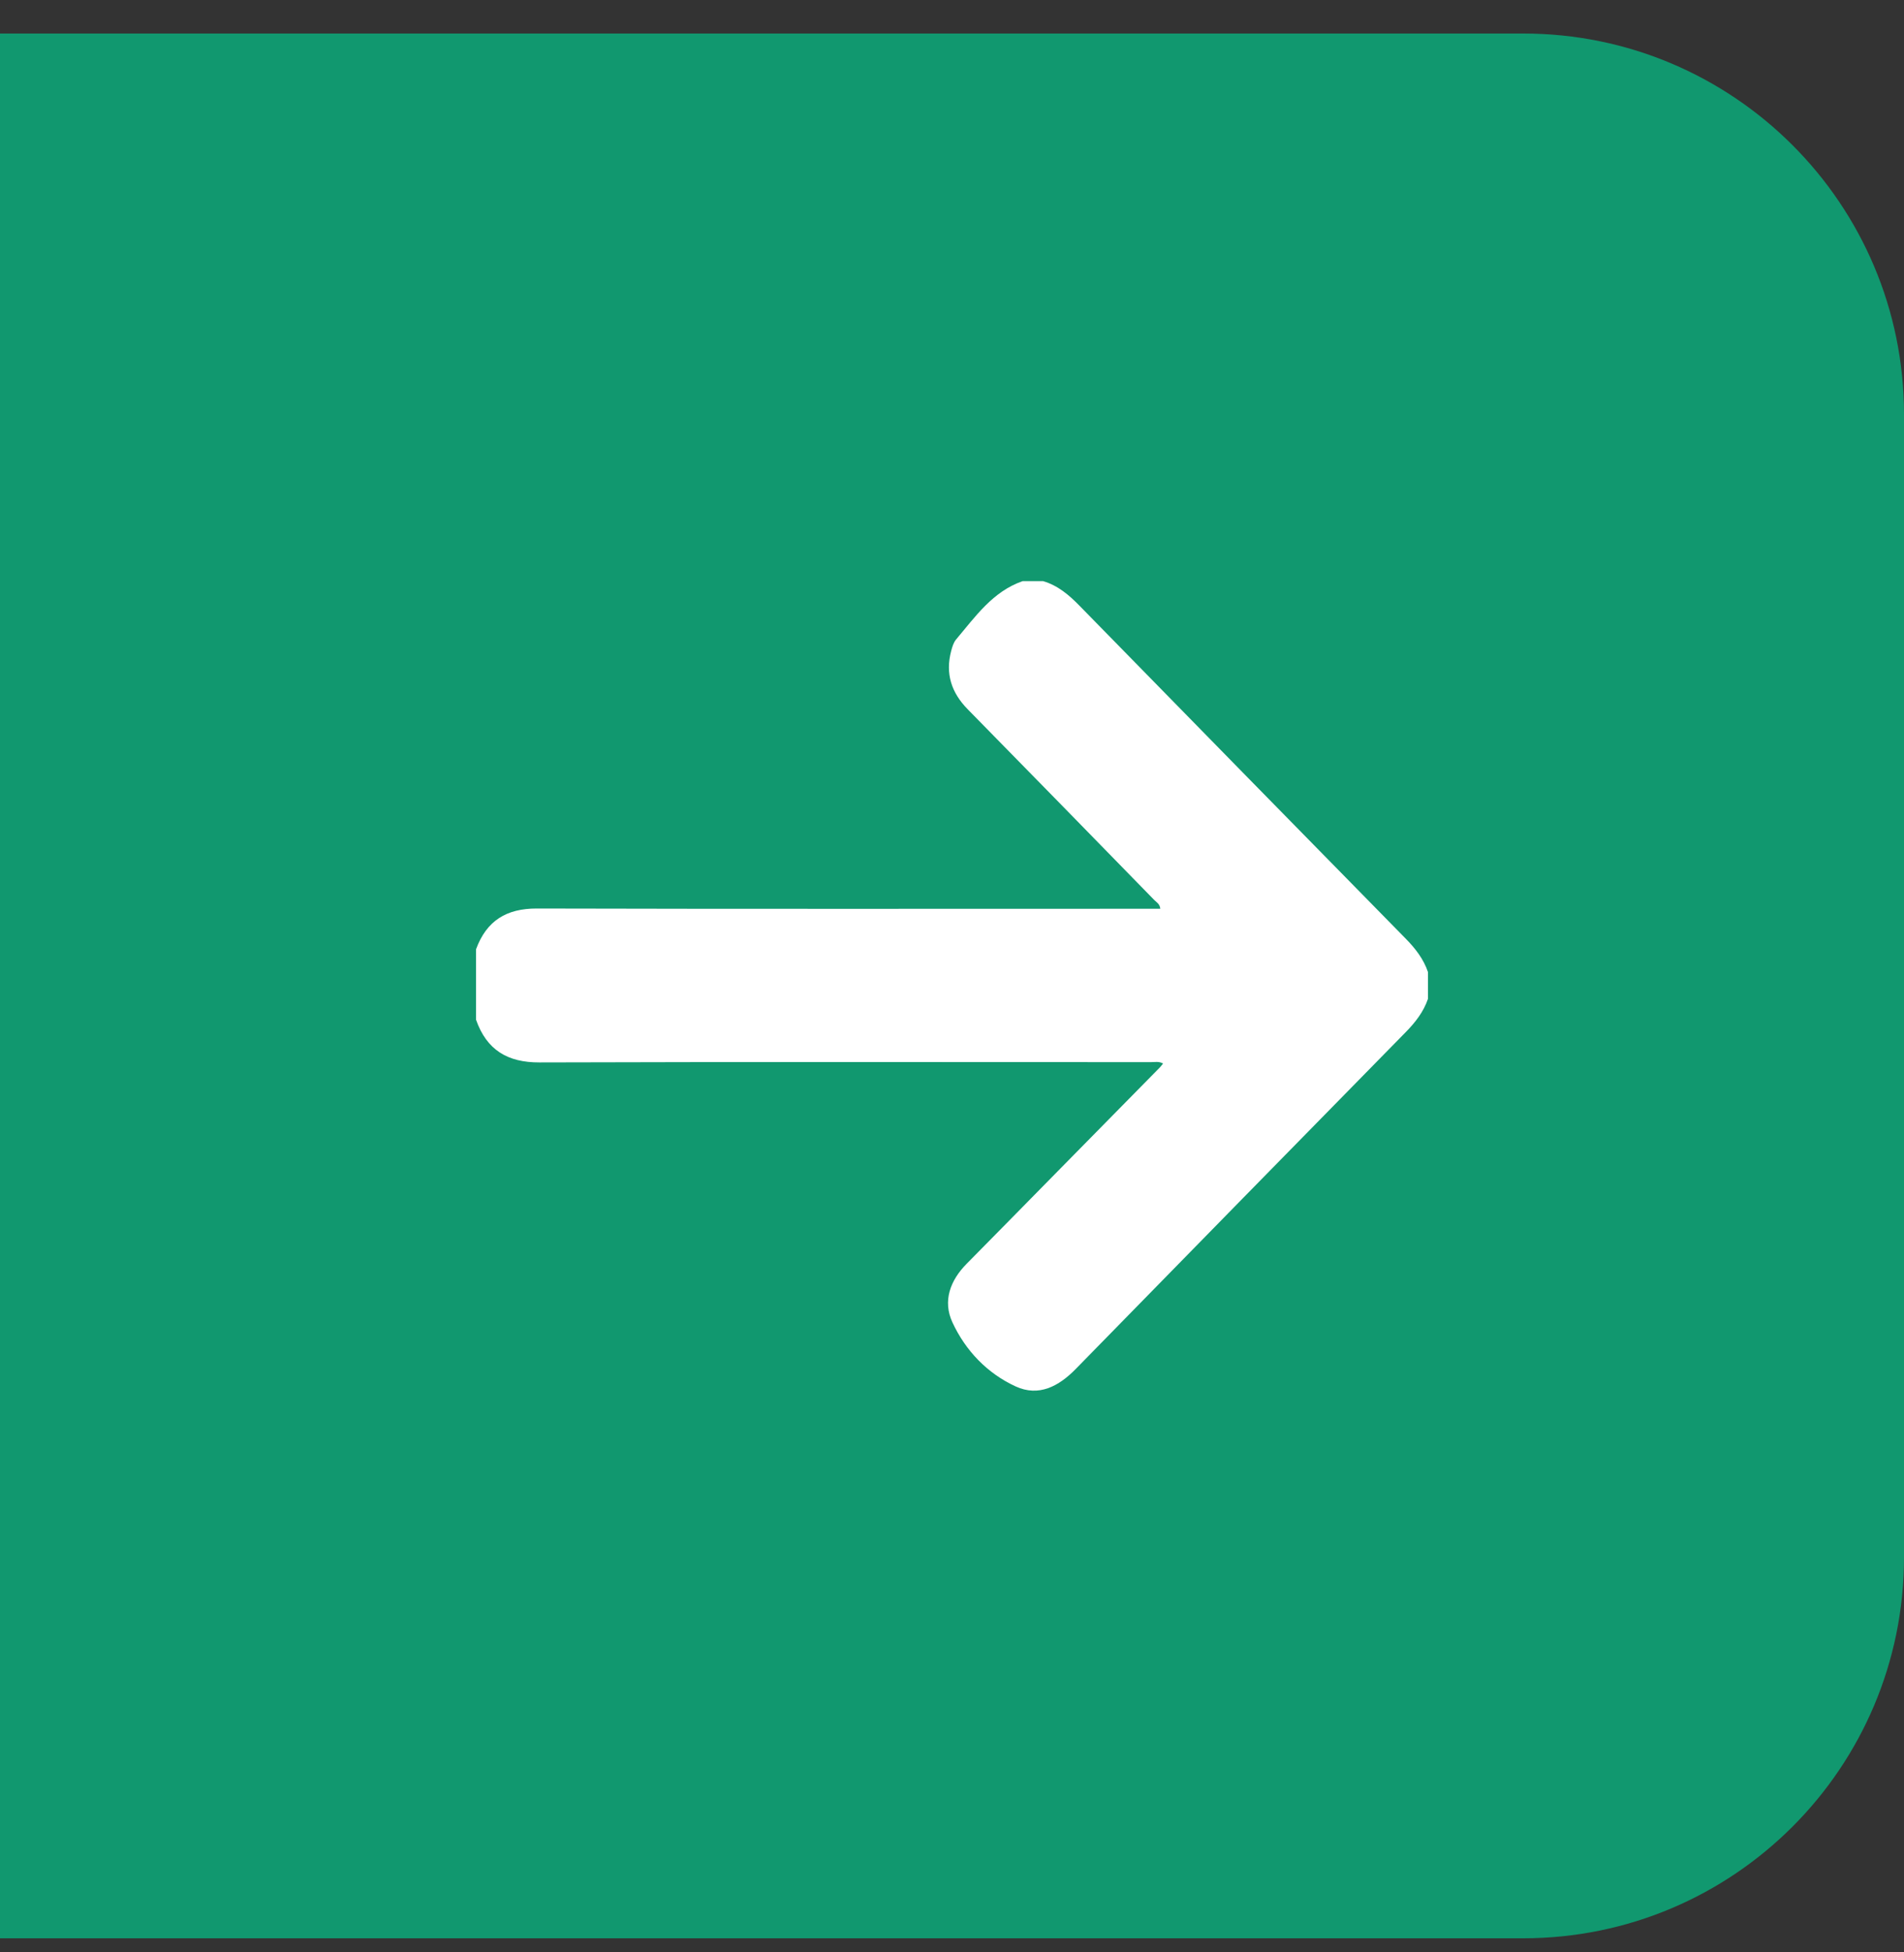
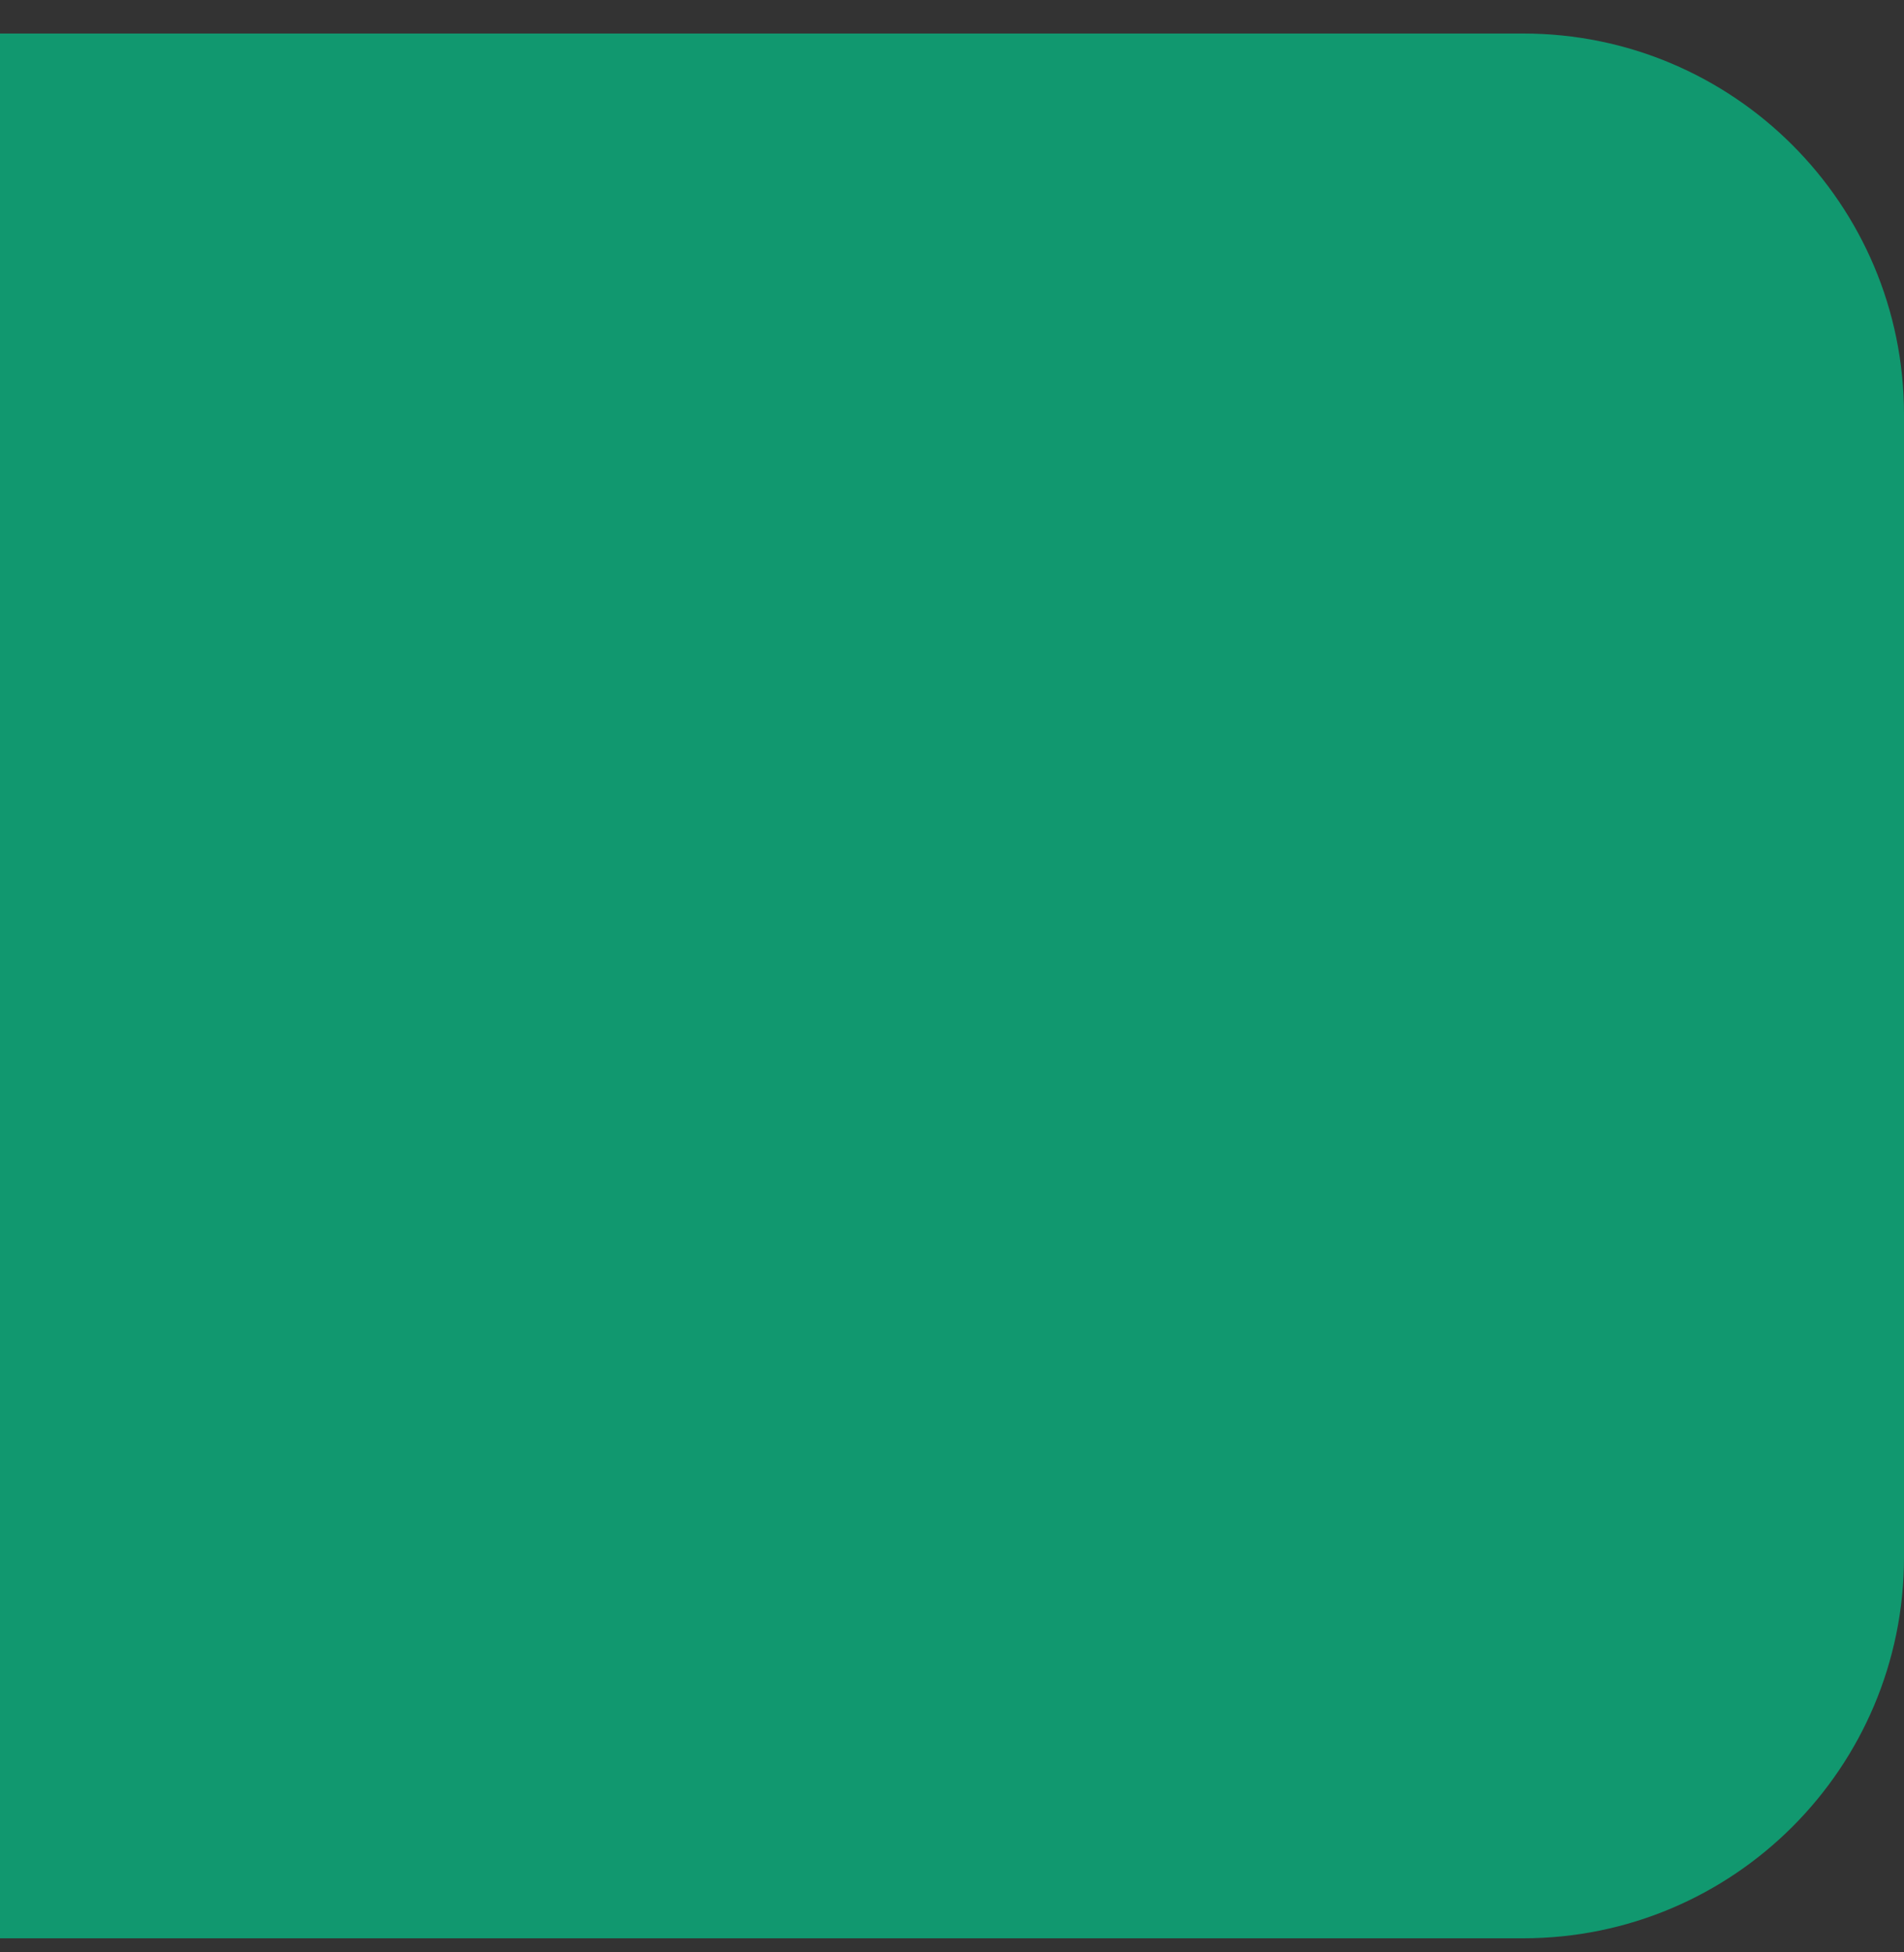
<svg xmlns="http://www.w3.org/2000/svg" width="40" height="41" viewBox="0 0 40 41" fill="none">
  <rect x="0" y="0" width="40" height="41" fill="#333333" stroke="none" />
  <path d="M0 0.704H32C36.418 0.704 40 4.286 40 8.704V32.704C40 37.122 36.418 40.704 32 40.704H0V0.704Z" fill="#11986F" />
-   <path d="M21.914 12.204H21.484C20.857 12.42 20.491 12.949 20.085 13.43C20.033 13.492 20.006 13.582 19.984 13.665C19.855 14.146 19.987 14.546 20.331 14.896C21.64 16.227 22.943 17.563 24.248 18.899C24.295 18.947 24.366 18.981 24.376 19.084H24.161C19.867 19.084 15.573 19.09 11.278 19.079C10.643 19.077 10.221 19.332 10 19.937V21.412C10.224 22.052 10.665 22.313 11.333 22.311C15.616 22.298 19.899 22.304 24.182 22.305C24.261 22.305 24.346 22.284 24.434 22.334C24.405 22.37 24.386 22.397 24.364 22.419C23.649 23.146 22.934 23.872 22.219 24.598C21.582 25.245 20.947 25.893 20.309 26.538C19.961 26.889 19.801 27.322 20.009 27.77C20.285 28.366 20.743 28.842 21.337 29.115C21.824 29.338 22.243 29.113 22.601 28.747C24.91 26.387 27.22 24.03 29.533 21.674C29.734 21.469 29.906 21.25 30 20.974V20.415C29.907 20.139 29.735 19.919 29.534 19.714C27.248 17.387 24.965 15.057 22.684 12.726C22.46 12.496 22.225 12.295 21.914 12.204V12.204Z" fill="white" />
</svg>